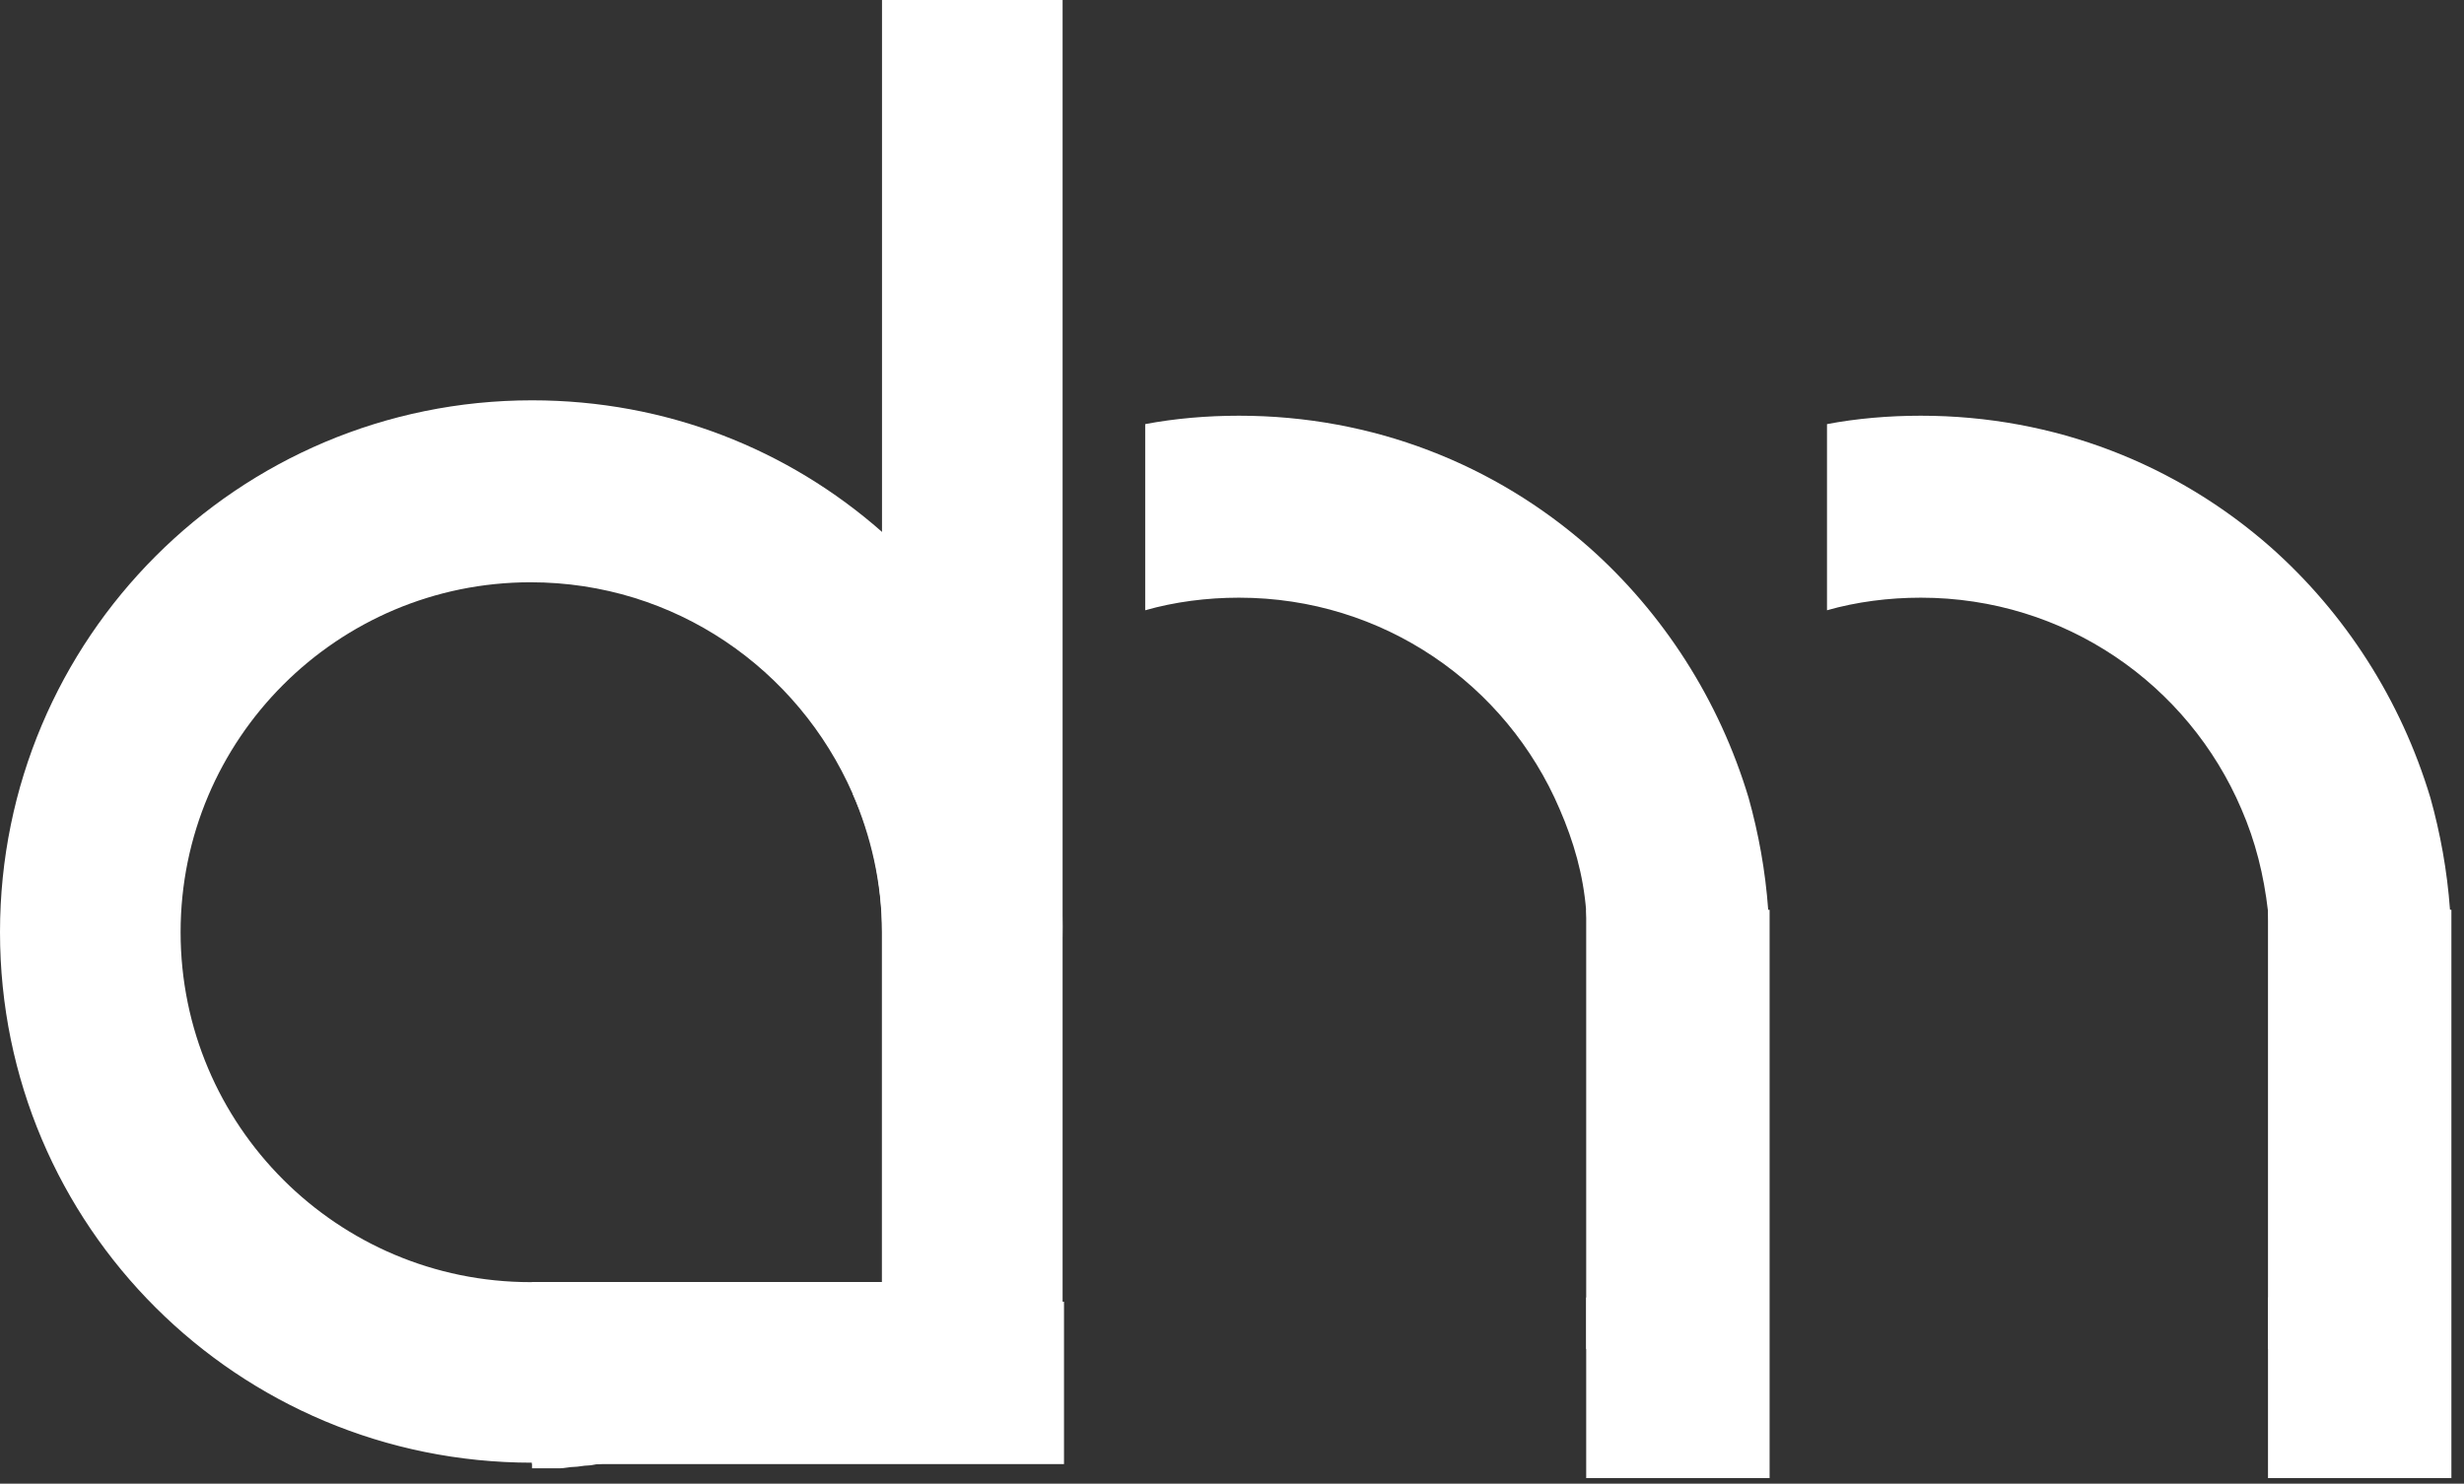
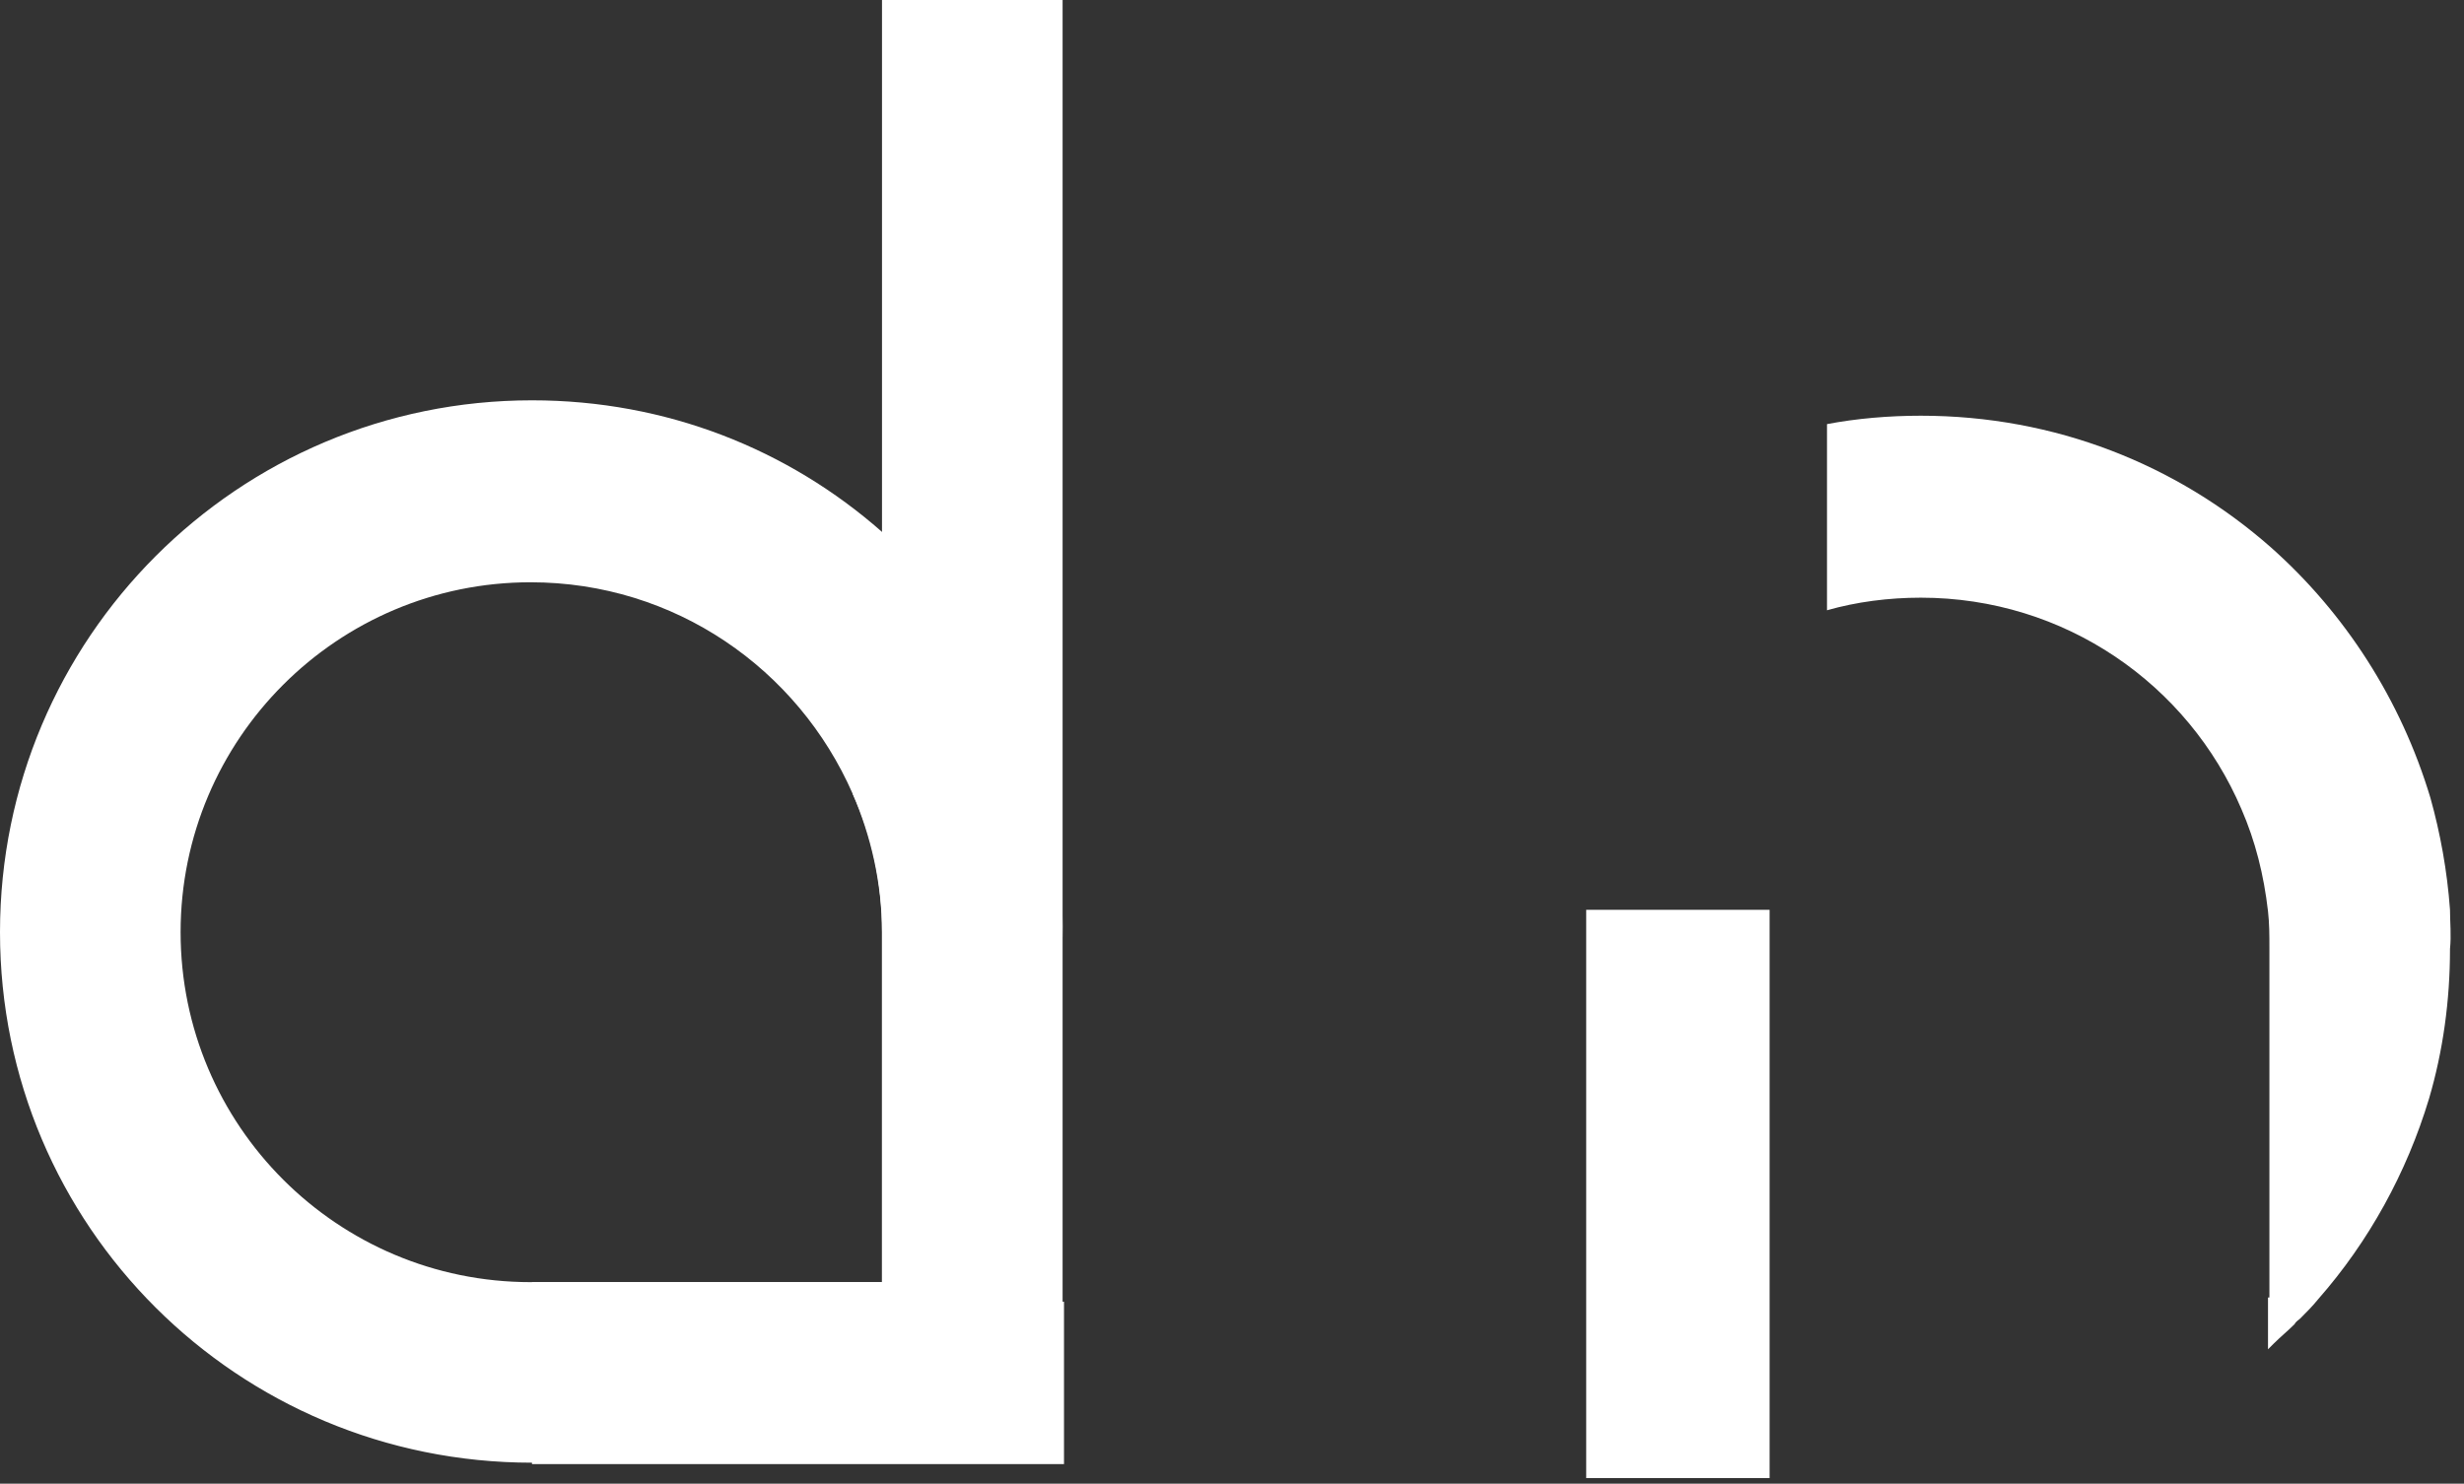
<svg xmlns="http://www.w3.org/2000/svg" width="176" height="106" viewBox="0 0 176 106" fill="none">
  <rect x="0" y="0" width="176" height="106" fill="#333333" stroke="none" />
  <g clip-path="url(#clip0_11_3)">
    <path d="M74.4 55.9C72.3 48.9 68.3 42.7 63 38C56.3 32.1 47.6 28.6 38 28.6C17 28.6 0 45.6 0 66.6C0 87.6 17 104.5 38 104.5C38.3 104.5 38.6 104.5 38.9 104.5C39.3 104.5 39.6 104.5 40 104.5C40.3 104.5 40.7 104.5 41 104.4C41.3 104.3 41.7 104.3 42 104.3C42.3 104.3 42.5 104.2 42.8 104.2L43.2 104.1C43.5 104.1 43.8 104 44.1 104C44.4 104 44.7 103.9 45 103.8C45.2 103.7 45.5 103.7 45.7 103.6C45.9 103.5 46.2 103.5 46.4 103.4C46.6 103.3 46.8 103.3 47.1 103.2C47.2 103.2 47.2 103.2 47.3 103.1C47.5 103 47.7 103 47.9 102.9C48 102.9 48 102.9 47.9 102.9C47.7 103 47.9 102.9 48 102.9C48.2 102.9 48.3 102.8 48.5 102.8C48.9 102.7 49.2 102.6 49.6 102.5C49.8 102.4 49.9 102.4 50.1 102.3C52.9 101.4 55.5 100.1 57.9 98.6C58.2 98.4 58.6 98.2 58.9 97.9C59 97.8 59.2 97.7 59.3 97.6C59.6 97.4 59.8 97.2 60.1 97C60.4 96.8 60.7 96.6 61 96.3C61.4 96 61.9 95.6 62.3 95.3C62.5 95.1 62.8 94.9 63 94.7C63.1 94.6 63.2 94.5 63.3 94.4C63.8 93.9 64.3 93.5 64.8 93C65 92.8 65.1 92.7 65.2 92.6C65.6 92.2 66.1 91.7 66.5 91.2C70.1 87.1 72.8 82.2 74.4 76.9C75.4 73.5 75.9 69.9 75.9 66.2C75.9 62.5 75.3 59.3 74.4 55.9ZM37.9 91.6C24.1 91.6 12.9 80.4 12.9 66.6C12.9 52.8 24.1 41.6 37.9 41.6C48.2 41.6 57 47.8 60.9 56.7C62.2 59.7 63 63.1 63 66.6V91.6H37.9Z" fill="white" />
-     <path d="M126.3 65C126.1 62.2 125.6 59.5 124.9 57C122.8 50 118.8 43.8 113.5 39.1C106.8 33.2 98.1 29.7 88.5 29.7C86.2 29.7 83.9 29.9 81.8 30.3V43.6C83.9 43 86.2 42.7 88.5 42.7C98.8 42.7 107.6 48.9 111.4 57.8C112.4 60.1 113.1 62.5 113.3 65.1C113.4 66 113.4 66.8 113.4 67.7V92.7H113.3V96.4L113.4 96.3C113.5 96.2 113.6 96.1 113.7 96C114.2 95.5 114.7 95.1 115.2 94.6C115.4 94.4 115.5 94.3 115.6 94.2C116 93.8 116.5 93.3 116.9 92.8C120.5 88.7 123.2 83.8 124.8 78.5C125.8 75.1 126.3 71.5 126.3 67.8C126.3 66.8 126.3 65.9 126.3 65Z" fill="white" />
-     <path d="M66.5 91.6C66.1 92.1 65.7 92.5 65.2 93C65.1 93.2 64.9 93.3 64.8 93.4C64.3 93.9 63.8 94.4 63.3 94.8C63.2 94.9 63.1 95 63 95.1C62.8 95.3 62.5 95.5 62.3 95.7C61.9 96.1 61.5 96.4 61 96.7C60.7 96.9 60.4 97.1 60.1 97.4C59.8 97.6 59.6 97.8 59.3 98C59.2 98.1 59 98.2 58.9 98.3C58.6 98.5 58.2 98.7 57.9 99C55.5 100.5 52.8 101.8 50.1 102.7C49.9 102.8 49.8 102.8 49.6 102.9C49.2 103 48.9 103.1 48.5 103.2C48.3 103.3 48.2 103.3 48 103.3C48 103.3 48 103.3 47.9 103.3C47.7 103.4 47.5 103.4 47.3 103.5C47.3 103.5 47.2 103.5 47.1 103.6C46.9 103.7 46.7 103.7 46.4 103.8C46.2 103.9 45.9 103.9 45.7 104C45.5 104.1 45.2 104.1 45 104.2C44.7 104.3 44.4 104.3 44.1 104.4C43.8 104.5 43.5 104.5 43.2 104.5L42.8 104.6C42.5 104.6 42.3 104.7 42 104.7C41.7 104.7 41.3 104.8 41 104.8C40.7 104.8 40.3 104.9 40 104.9C39.6 104.9 39.3 104.9 38.9 104.9C38.6 104.9 38.3 104.9 38 104.9V91.6H66.5Z" fill="white" />
    <path d="M75.9 0H63V104.5H75.9V0Z" fill="white" />
    <path d="M76 93H38V104.6H76V93Z" fill="white" />
    <path d="M63 56.7V66.6C63 63.1 62.3 59.7 60.9 56.7H63Z" fill="white" />
    <path d="M63 91.6H38V93H63V91.6Z" fill="white" />
    <path d="M126.4 65H113.3V105.6H126.4V65Z" fill="white" />
    <path d="M175 65C174.8 62.2 174.3 59.5 173.6 57C171.5 50 167.5 43.8 162.2 39.1C155.5 33.2 146.8 29.7 137.2 29.7C134.9 29.7 132.6 29.9 130.5 30.3V43.6C132.6 43 134.9 42.7 137.2 42.7C147.5 42.7 156.3 48.9 160.1 57.8C161.1 60.1 161.7 62.5 162 65.1C162.1 66 162.1 66.8 162.1 67.7V92.7H162V96.4L162.1 96.3C162.2 96.2 162.3 96.1 162.4 96C162.9 95.5 163.4 95.1 163.9 94.6C164 94.4 164.2 94.3 164.3 94.2C164.7 93.8 165.2 93.3 165.6 92.8C169.2 88.7 171.9 83.8 173.5 78.5C174.5 75.1 175 71.5 175 67.8C175.1 66.8 175 65.9 175 65Z" fill="white" />
-     <path d="M175.1 65H162V105.6H175.1V65Z" fill="white" />
  </g>
  <defs>
    <clipPath id="clip0_11_3">
      <rect width="175.1" height="105.6" fill="white" />
    </clipPath>
  </defs>
</svg>